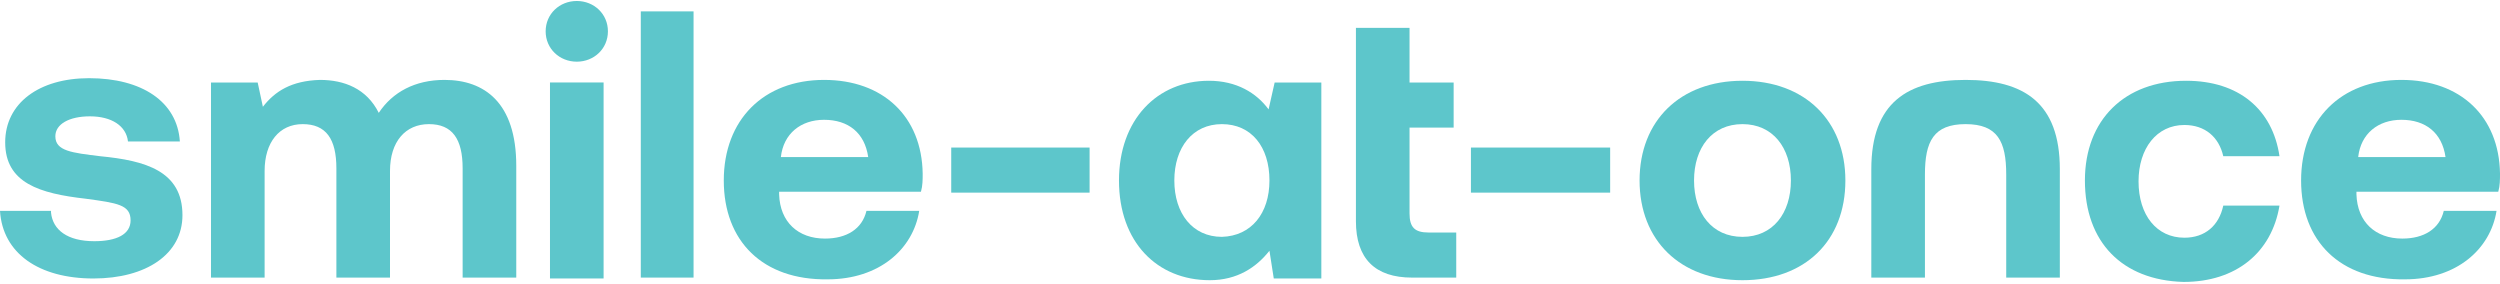
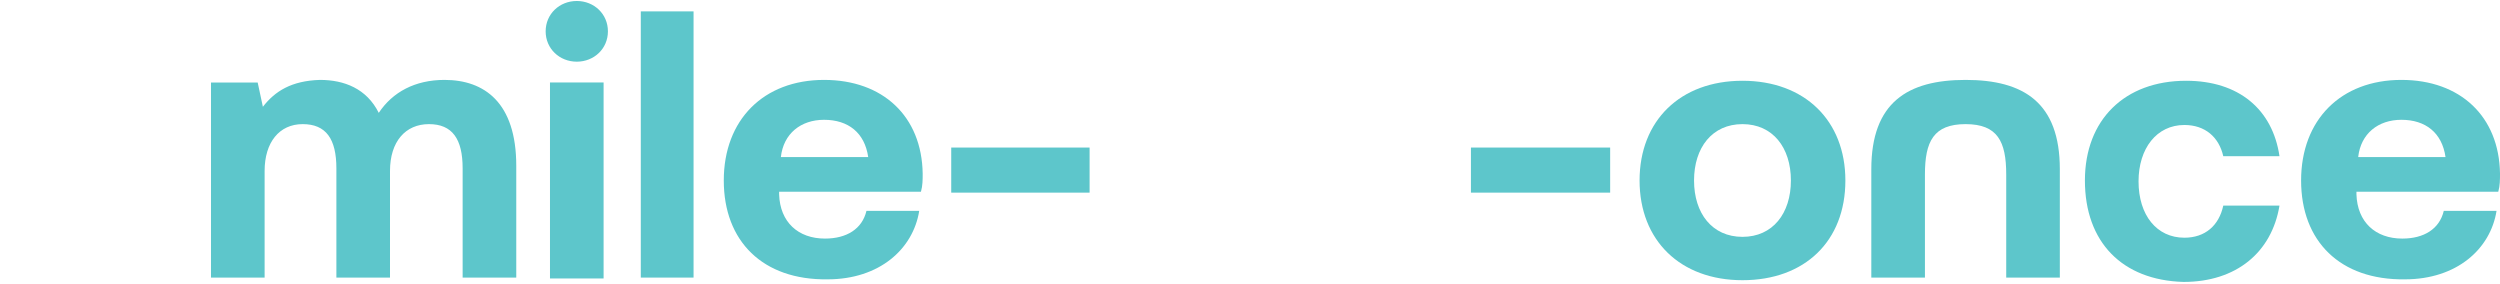
<svg xmlns="http://www.w3.org/2000/svg" width="238" height="27" viewBox="0 0 238 27" fill="none">
  <path d="M90.557 18.339V14.047H103.729V18.339H90.557Z" fill="#5DC6CB" />
-   <path d="M120.852 17.182C120.852 13.963 119.123 11.817 116.324 11.817C113.525 11.817 111.796 14.046 111.796 17.182C111.796 20.319 113.525 22.548 116.324 22.548C119.123 22.465 120.852 20.319 120.852 17.182ZM121.346 7.855H125.791V26.51H121.263L120.852 23.869C119.617 25.437 117.806 26.675 115.171 26.675C110.15 26.675 106.527 23.043 106.527 17.182C106.527 11.404 110.15 7.689 115.089 7.689C117.723 7.689 119.617 8.845 120.769 10.414L121.346 7.855Z" fill="#5DC6CB" />
-   <path d="M129.084 2.654H134.188V7.855H138.387V12.147H134.188V20.319C134.188 21.64 134.682 22.135 135.999 22.135H138.634V26.428H134.435C130.895 26.428 129.084 24.612 129.084 21.062V2.654Z" fill="#5DC6CB" />
  <path d="M140.033 18.339V14.047H153.287V18.339H140.033Z" fill="#5DC6CB" />
-   <path d="M4.857 20.238C5.022 21.889 6.421 22.962 8.973 22.962C11.114 22.962 12.431 22.302 12.431 20.981C12.431 19.495 11.196 19.33 8.15 18.917C3.787 18.422 0.494 17.431 0.494 13.552C0.494 9.837 3.705 7.443 8.479 7.443C13.501 7.443 16.877 9.672 17.123 13.469H12.184C12.019 11.983 10.62 11.075 8.562 11.075C6.586 11.075 5.269 11.818 5.269 12.974C5.269 14.377 6.833 14.542 9.55 14.873C13.831 15.285 17.37 16.276 17.37 20.486C17.37 24.2 13.913 26.512 8.891 26.512C3.705 26.512 0.247 24.118 0 20.073H4.857V20.238Z" fill="#5DC6CB" />
  <path d="M49.148 15.78V26.428H44.043V16.027C44.043 13.221 43.056 11.817 40.833 11.817C38.61 11.817 37.128 13.468 37.128 16.275V26.428H32.024V16.027C32.024 13.221 31.036 11.817 28.813 11.817C26.59 11.817 25.191 13.551 25.191 16.275V26.428H20.087V7.855H24.532L25.026 10.166C26.179 8.681 27.743 7.69 30.46 7.607C32.765 7.607 34.905 8.433 36.058 10.744C37.375 8.763 39.516 7.607 42.315 7.607C46.102 7.607 49.148 9.754 49.148 15.78Z" fill="#5DC6CB" />
  <path d="M52.358 7.853H57.462V26.509H52.358V7.853ZM51.946 2.983C51.946 1.332 53.264 0.094 54.91 0.094C56.556 0.094 57.874 1.332 57.874 2.983C57.874 4.634 56.556 5.872 54.91 5.872C53.264 5.872 51.946 4.634 51.946 2.983Z" fill="#5DC6CB" />
  <path d="M61.004 1.084H66.026V26.426H61.004V1.084Z" fill="#5DC6CB" />
  <path d="M82.653 14.954C82.323 12.643 80.759 11.405 78.454 11.405C76.231 11.405 74.585 12.725 74.338 14.954H82.653ZM68.904 17.183C68.904 11.405 72.691 7.607 78.454 7.607C84.052 7.607 87.757 11.074 87.839 16.522C87.839 17.1 87.839 17.678 87.674 18.256H74.173V18.503C74.255 21.145 75.984 22.713 78.536 22.713C80.594 22.713 82.076 21.805 82.488 20.072H87.51C86.933 23.704 83.723 26.593 78.783 26.593C72.609 26.676 68.904 22.961 68.904 17.183Z" fill="#5DC6CB" />
  <path d="M170.494 17.182C170.494 14.046 168.765 11.817 165.884 11.817C163.002 11.817 161.273 14.046 161.273 17.182C161.273 20.319 163.002 22.548 165.884 22.548C168.765 22.548 170.494 20.319 170.494 17.182ZM156.087 17.182C156.087 11.487 159.956 7.689 165.884 7.689C171.811 7.689 175.68 11.487 175.68 17.182C175.68 22.96 171.811 26.675 165.884 26.675C159.956 26.675 156.087 22.878 156.087 17.182Z" fill="#5DC6CB" />
  <path d="M178.149 26.428V16.11C178.149 9.754 181.607 7.607 187.123 7.607C192.639 7.607 196.096 9.754 196.096 16.11V26.428H190.992V16.605C190.992 13.468 190.169 11.817 187.123 11.817C184.077 11.817 183.254 13.468 183.254 16.605V26.428H178.149Z" fill="#5DC6CB" />
  <path d="M198.484 17.182C198.484 11.404 202.271 7.689 208.116 7.689C213.138 7.689 216.349 10.414 217.007 14.871H211.656C211.245 13.055 209.927 11.899 207.952 11.899C205.317 11.899 203.589 14.128 203.589 17.265C203.589 20.484 205.317 22.63 207.952 22.63C209.927 22.63 211.245 21.475 211.656 19.576H217.007C216.266 24.034 212.891 26.84 207.869 26.84C202.024 26.675 198.484 23.043 198.484 17.182Z" fill="#5DC6CB" />
  <path d="M232.814 14.954C232.484 12.643 230.92 11.405 228.615 11.405C226.392 11.405 224.746 12.725 224.499 14.954H232.814ZM219.065 17.183C219.065 11.405 222.852 7.607 228.615 7.607C234.213 7.607 237.918 11.074 238 16.522C238 17.1 238 17.678 237.835 18.256H224.334V18.503C224.417 21.145 226.145 22.713 228.697 22.713C230.756 22.713 232.237 21.805 232.649 20.072H237.671C237.095 23.704 233.884 26.593 228.944 26.593C222.77 26.676 219.065 22.961 219.065 17.183Z" fill="#5DC6CB" />
</svg>